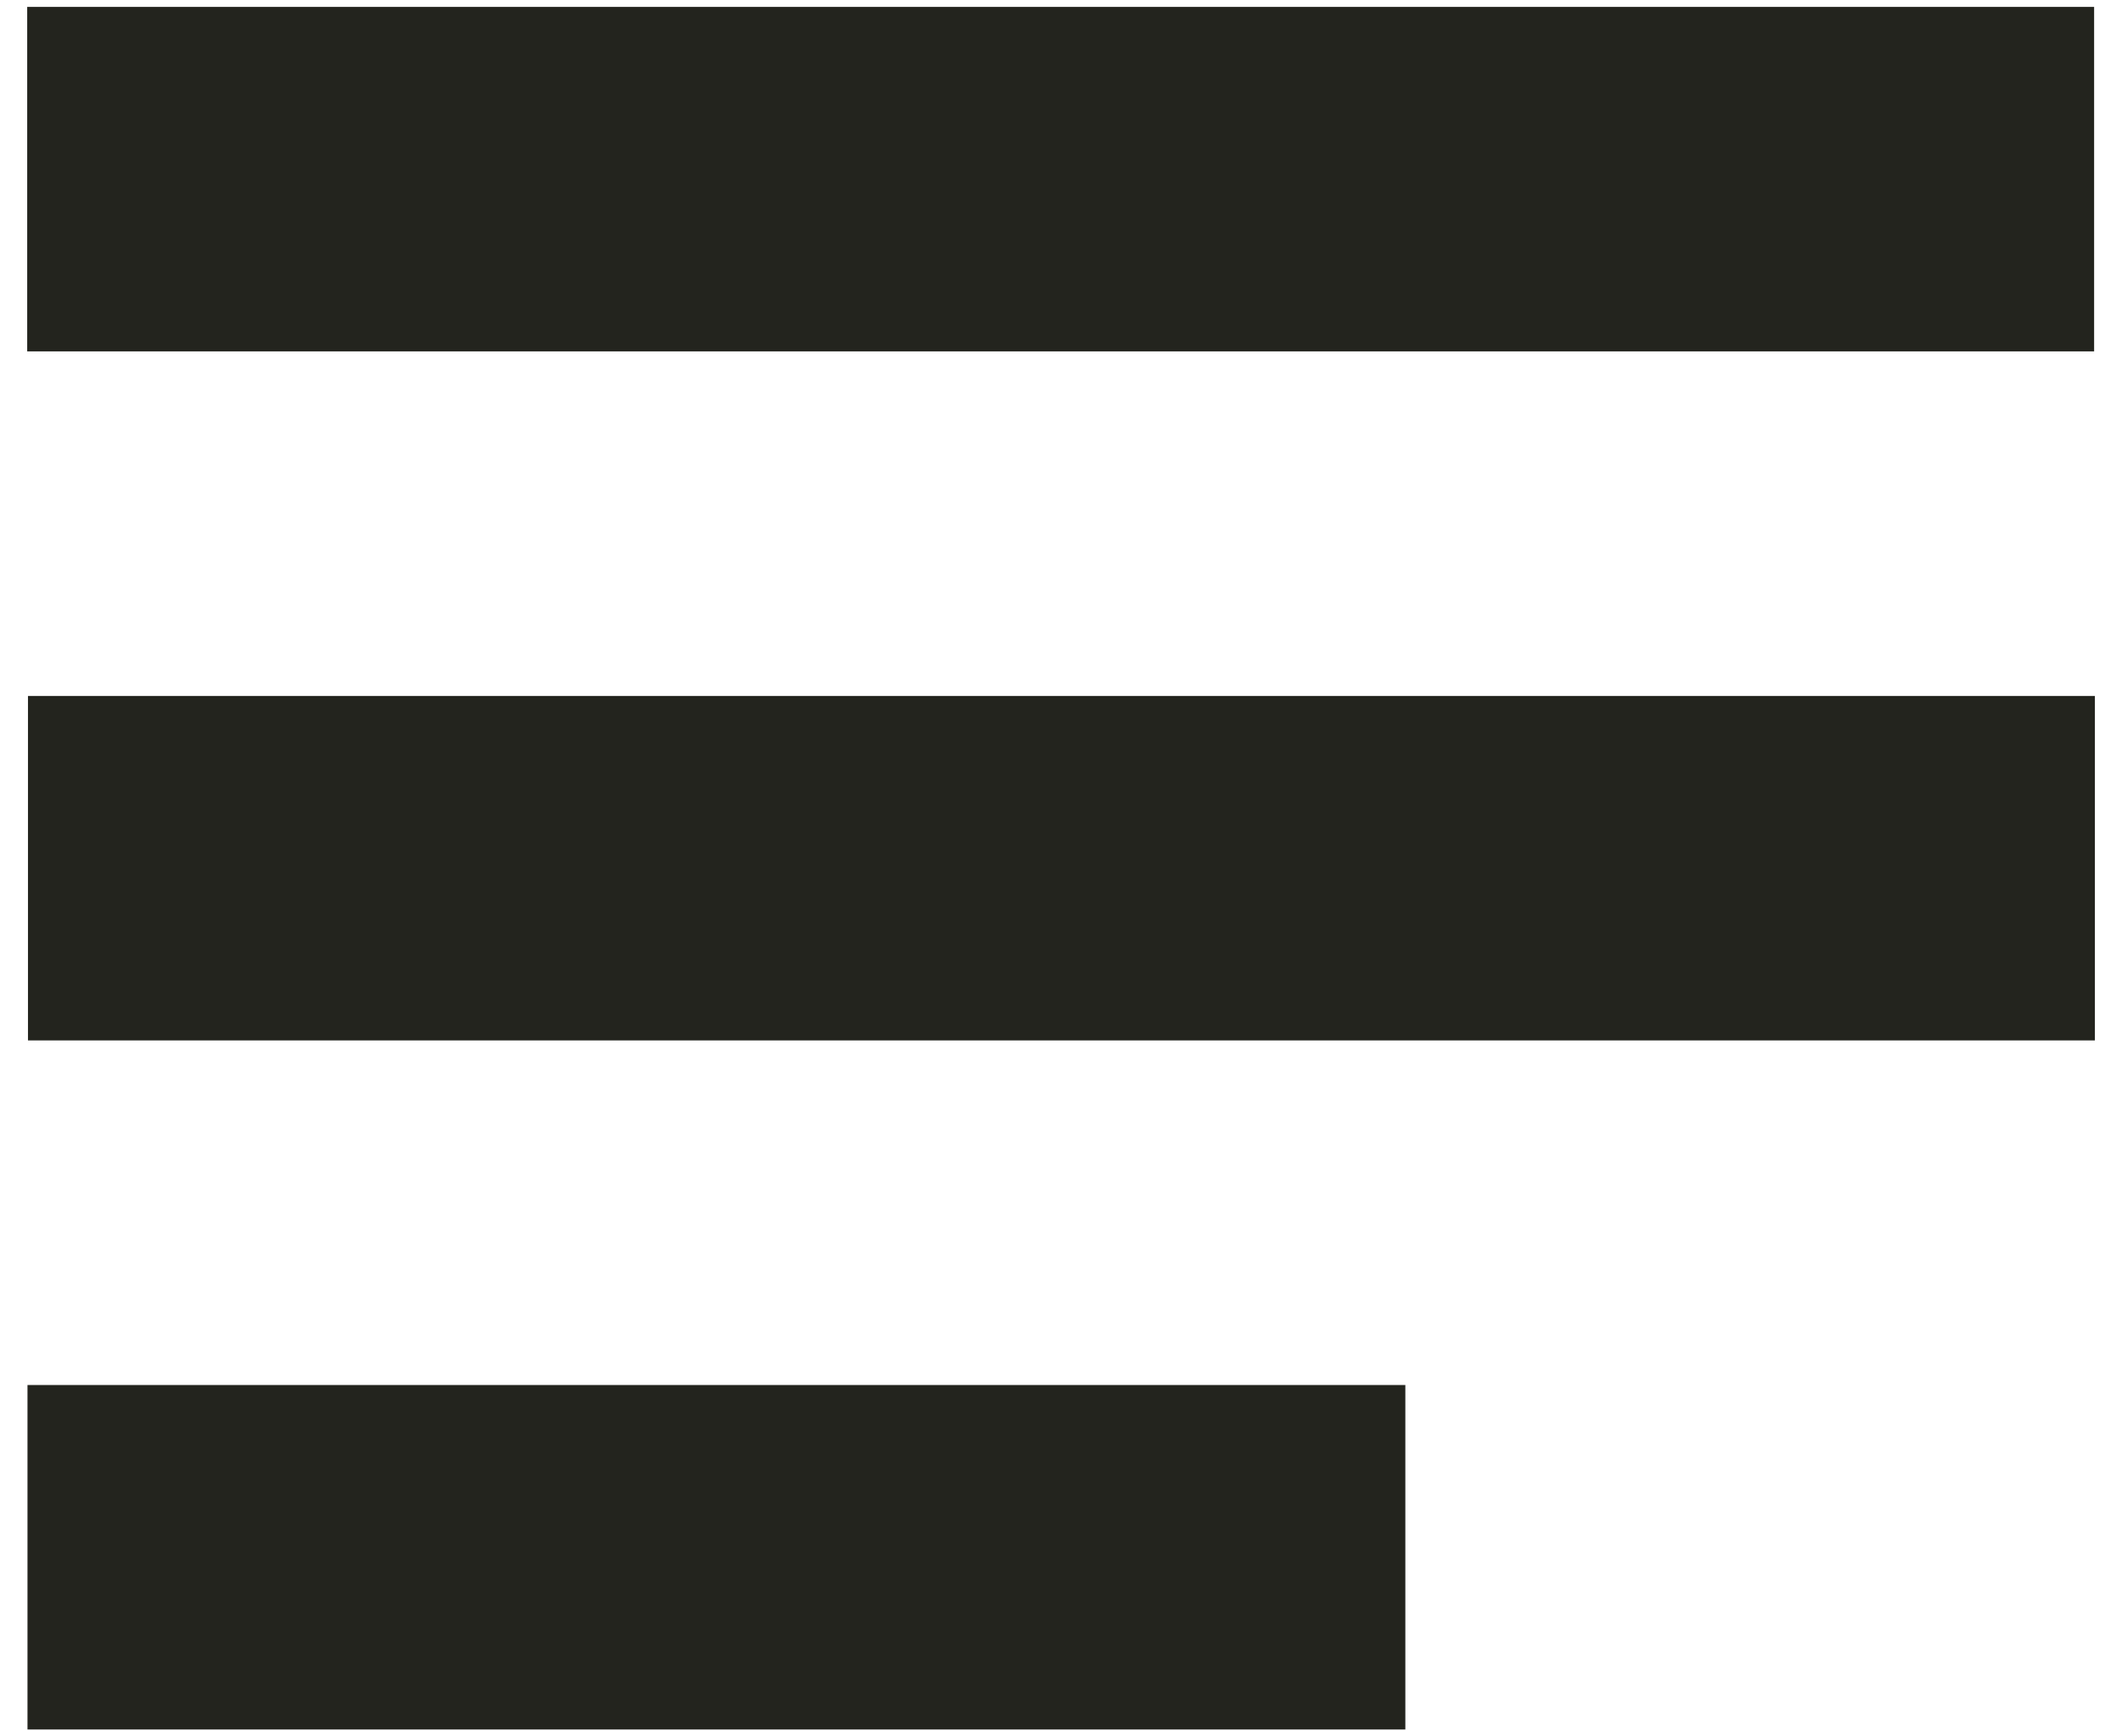
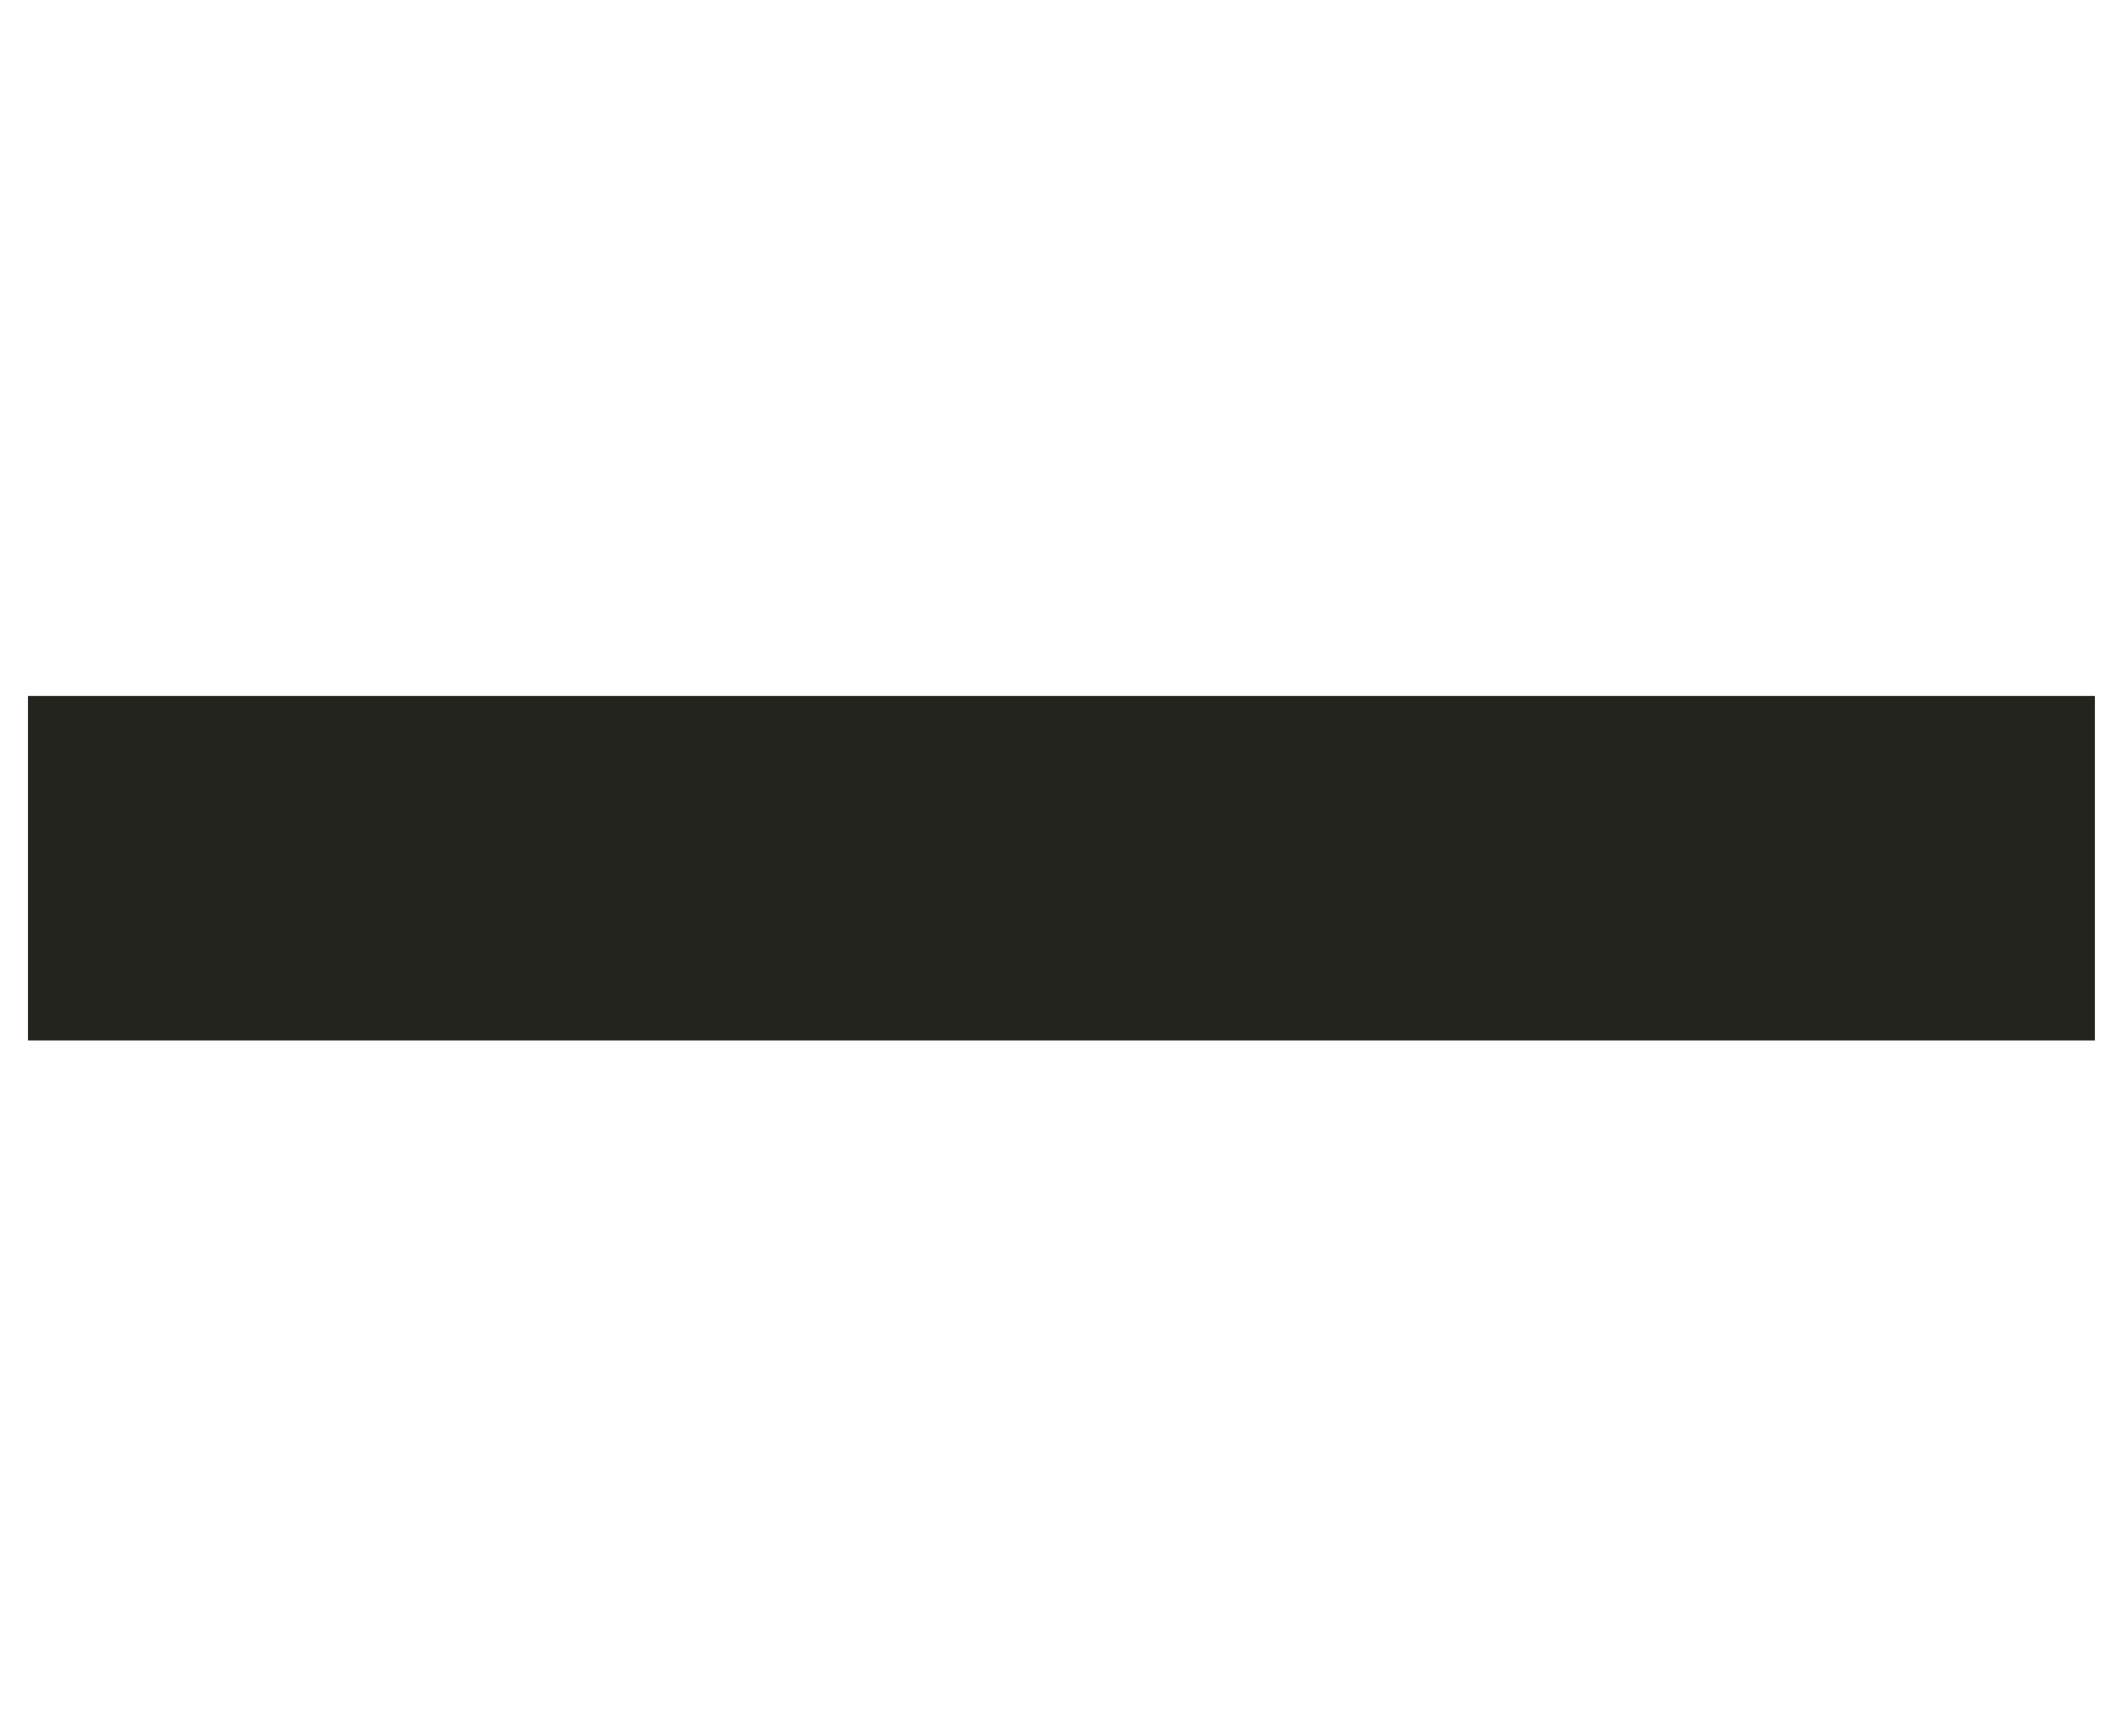
<svg xmlns="http://www.w3.org/2000/svg" width="22" height="18" viewBox="0 0 22 18" fill="none">
-   <path d="M0.282 1.857L21.711 1.857" stroke="#23241E" stroke-width="3.571" />
  <path d="M0.29 9L21.719 9" stroke="#23241E" stroke-width="3.571" />
-   <path d="M0.285 16.143L14.57 16.143" stroke="#23241E" stroke-width="3.571" />
</svg>